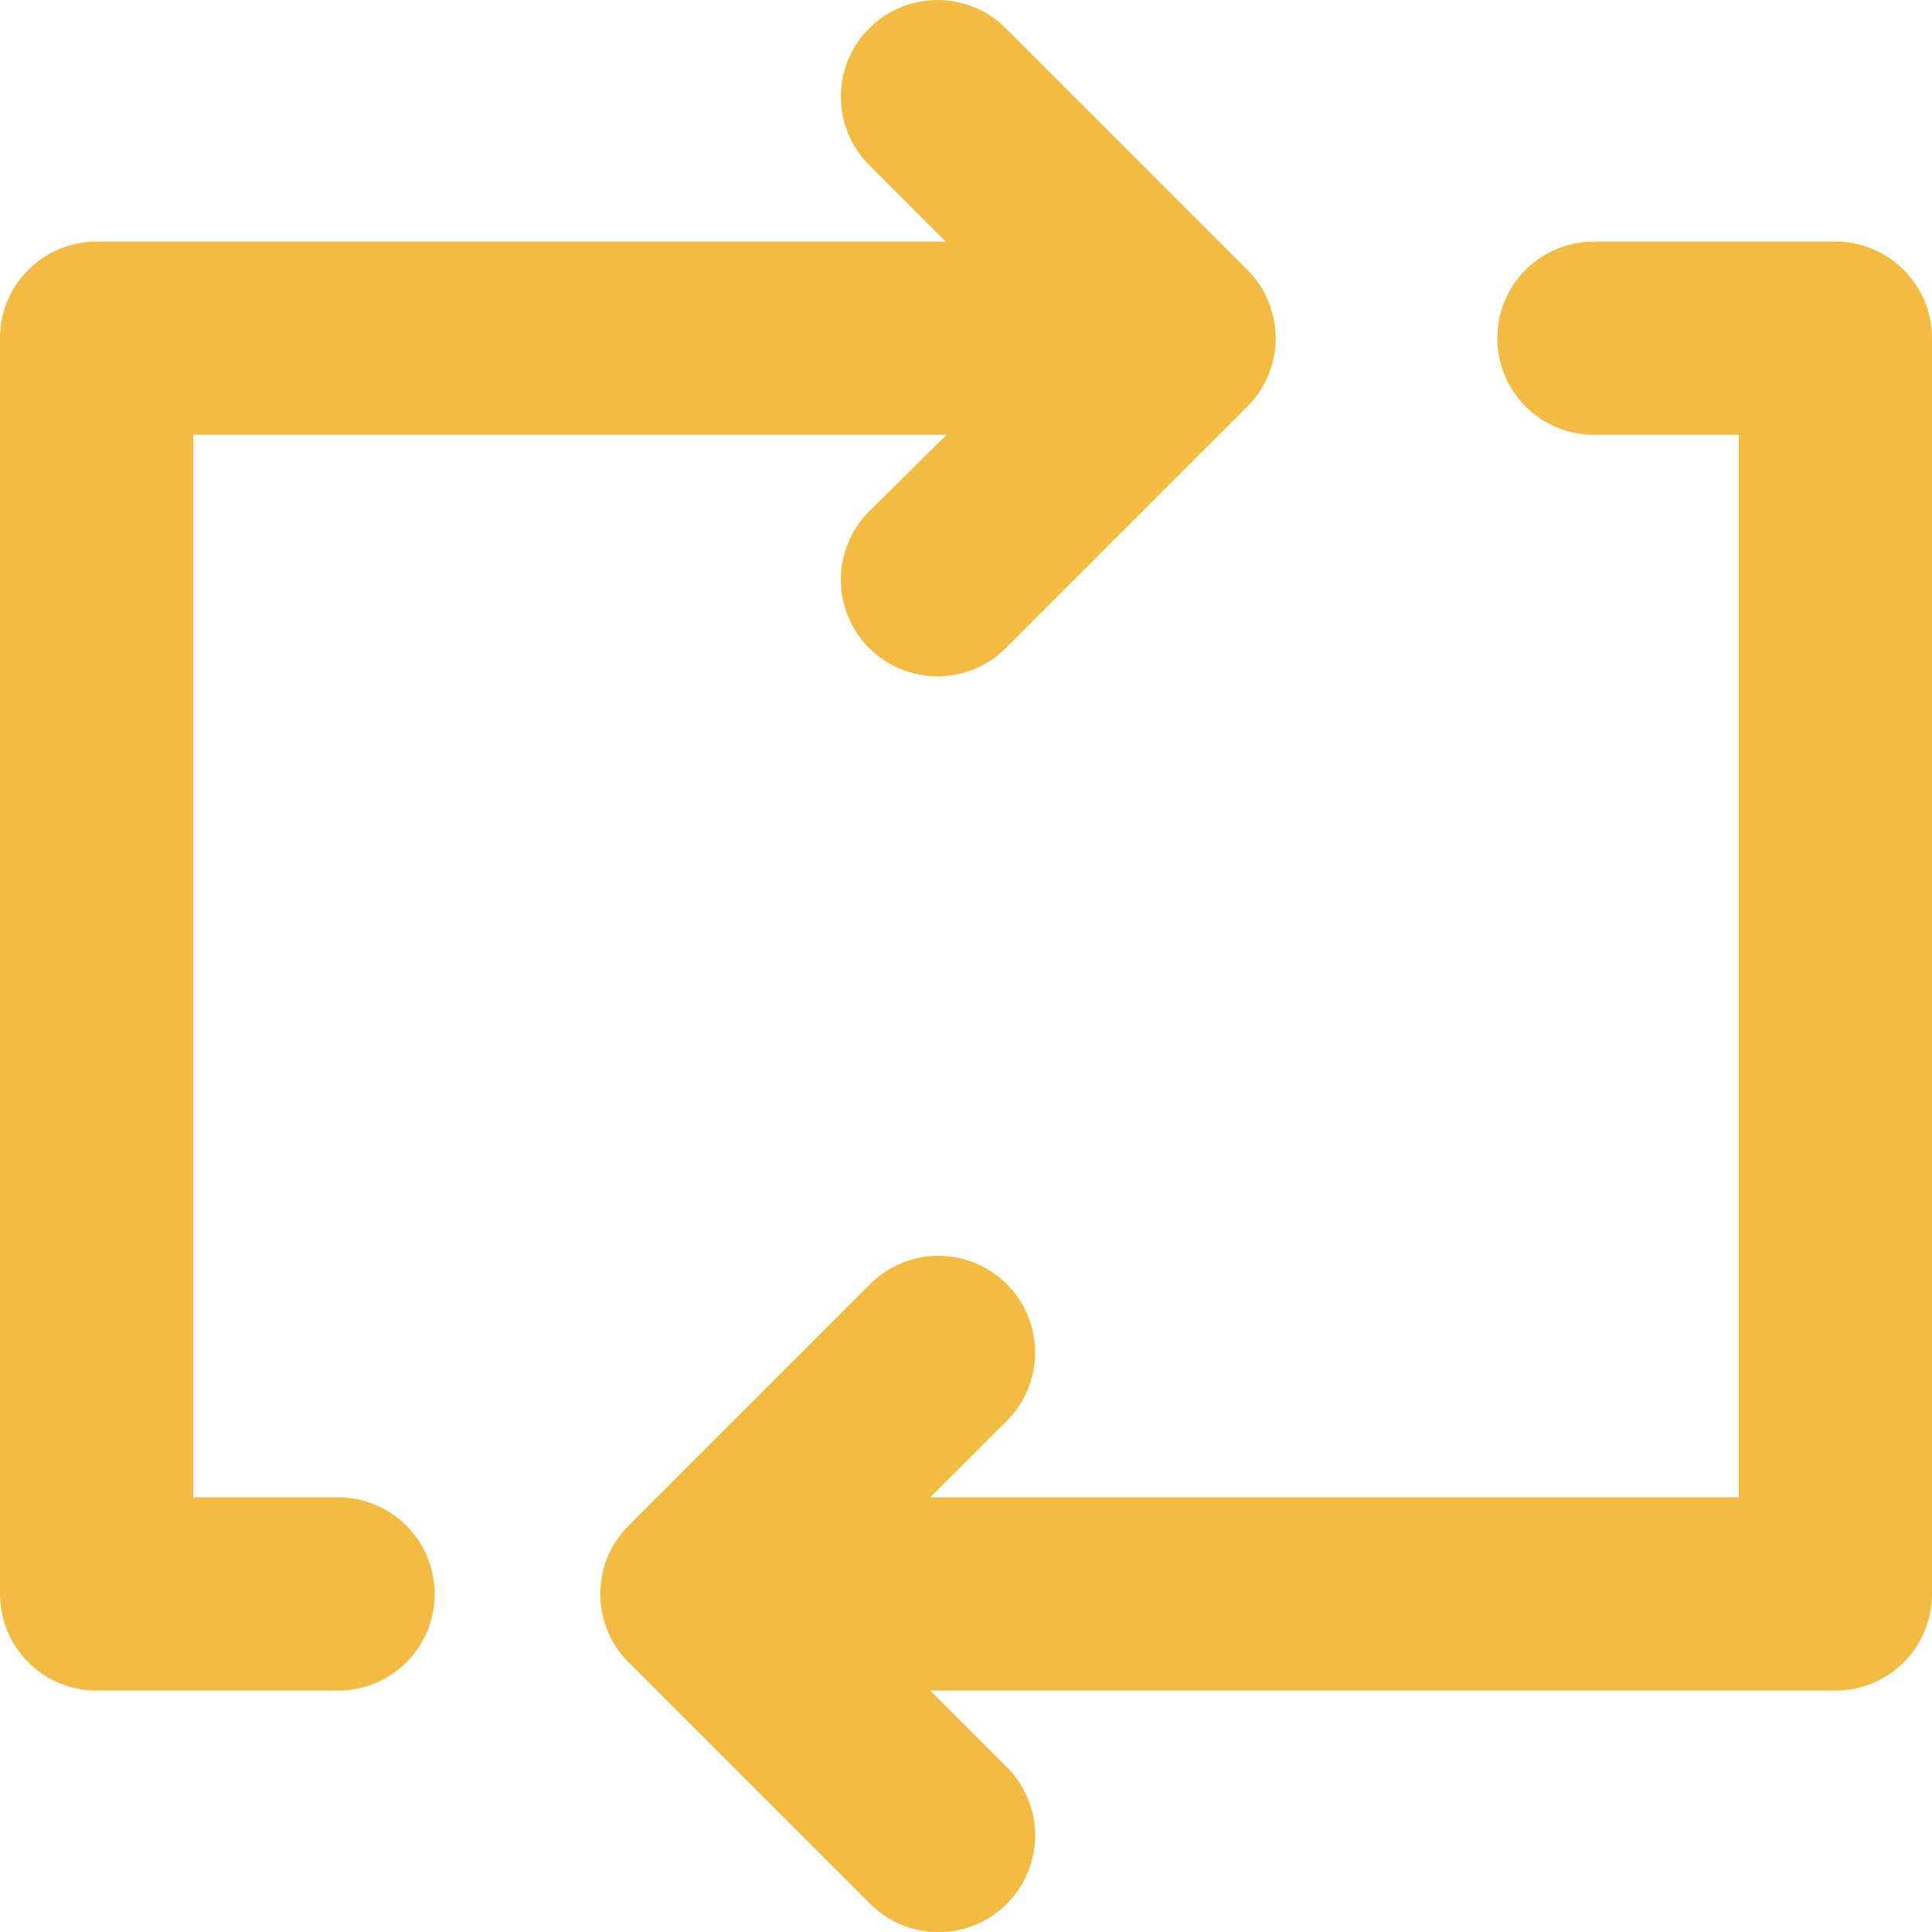
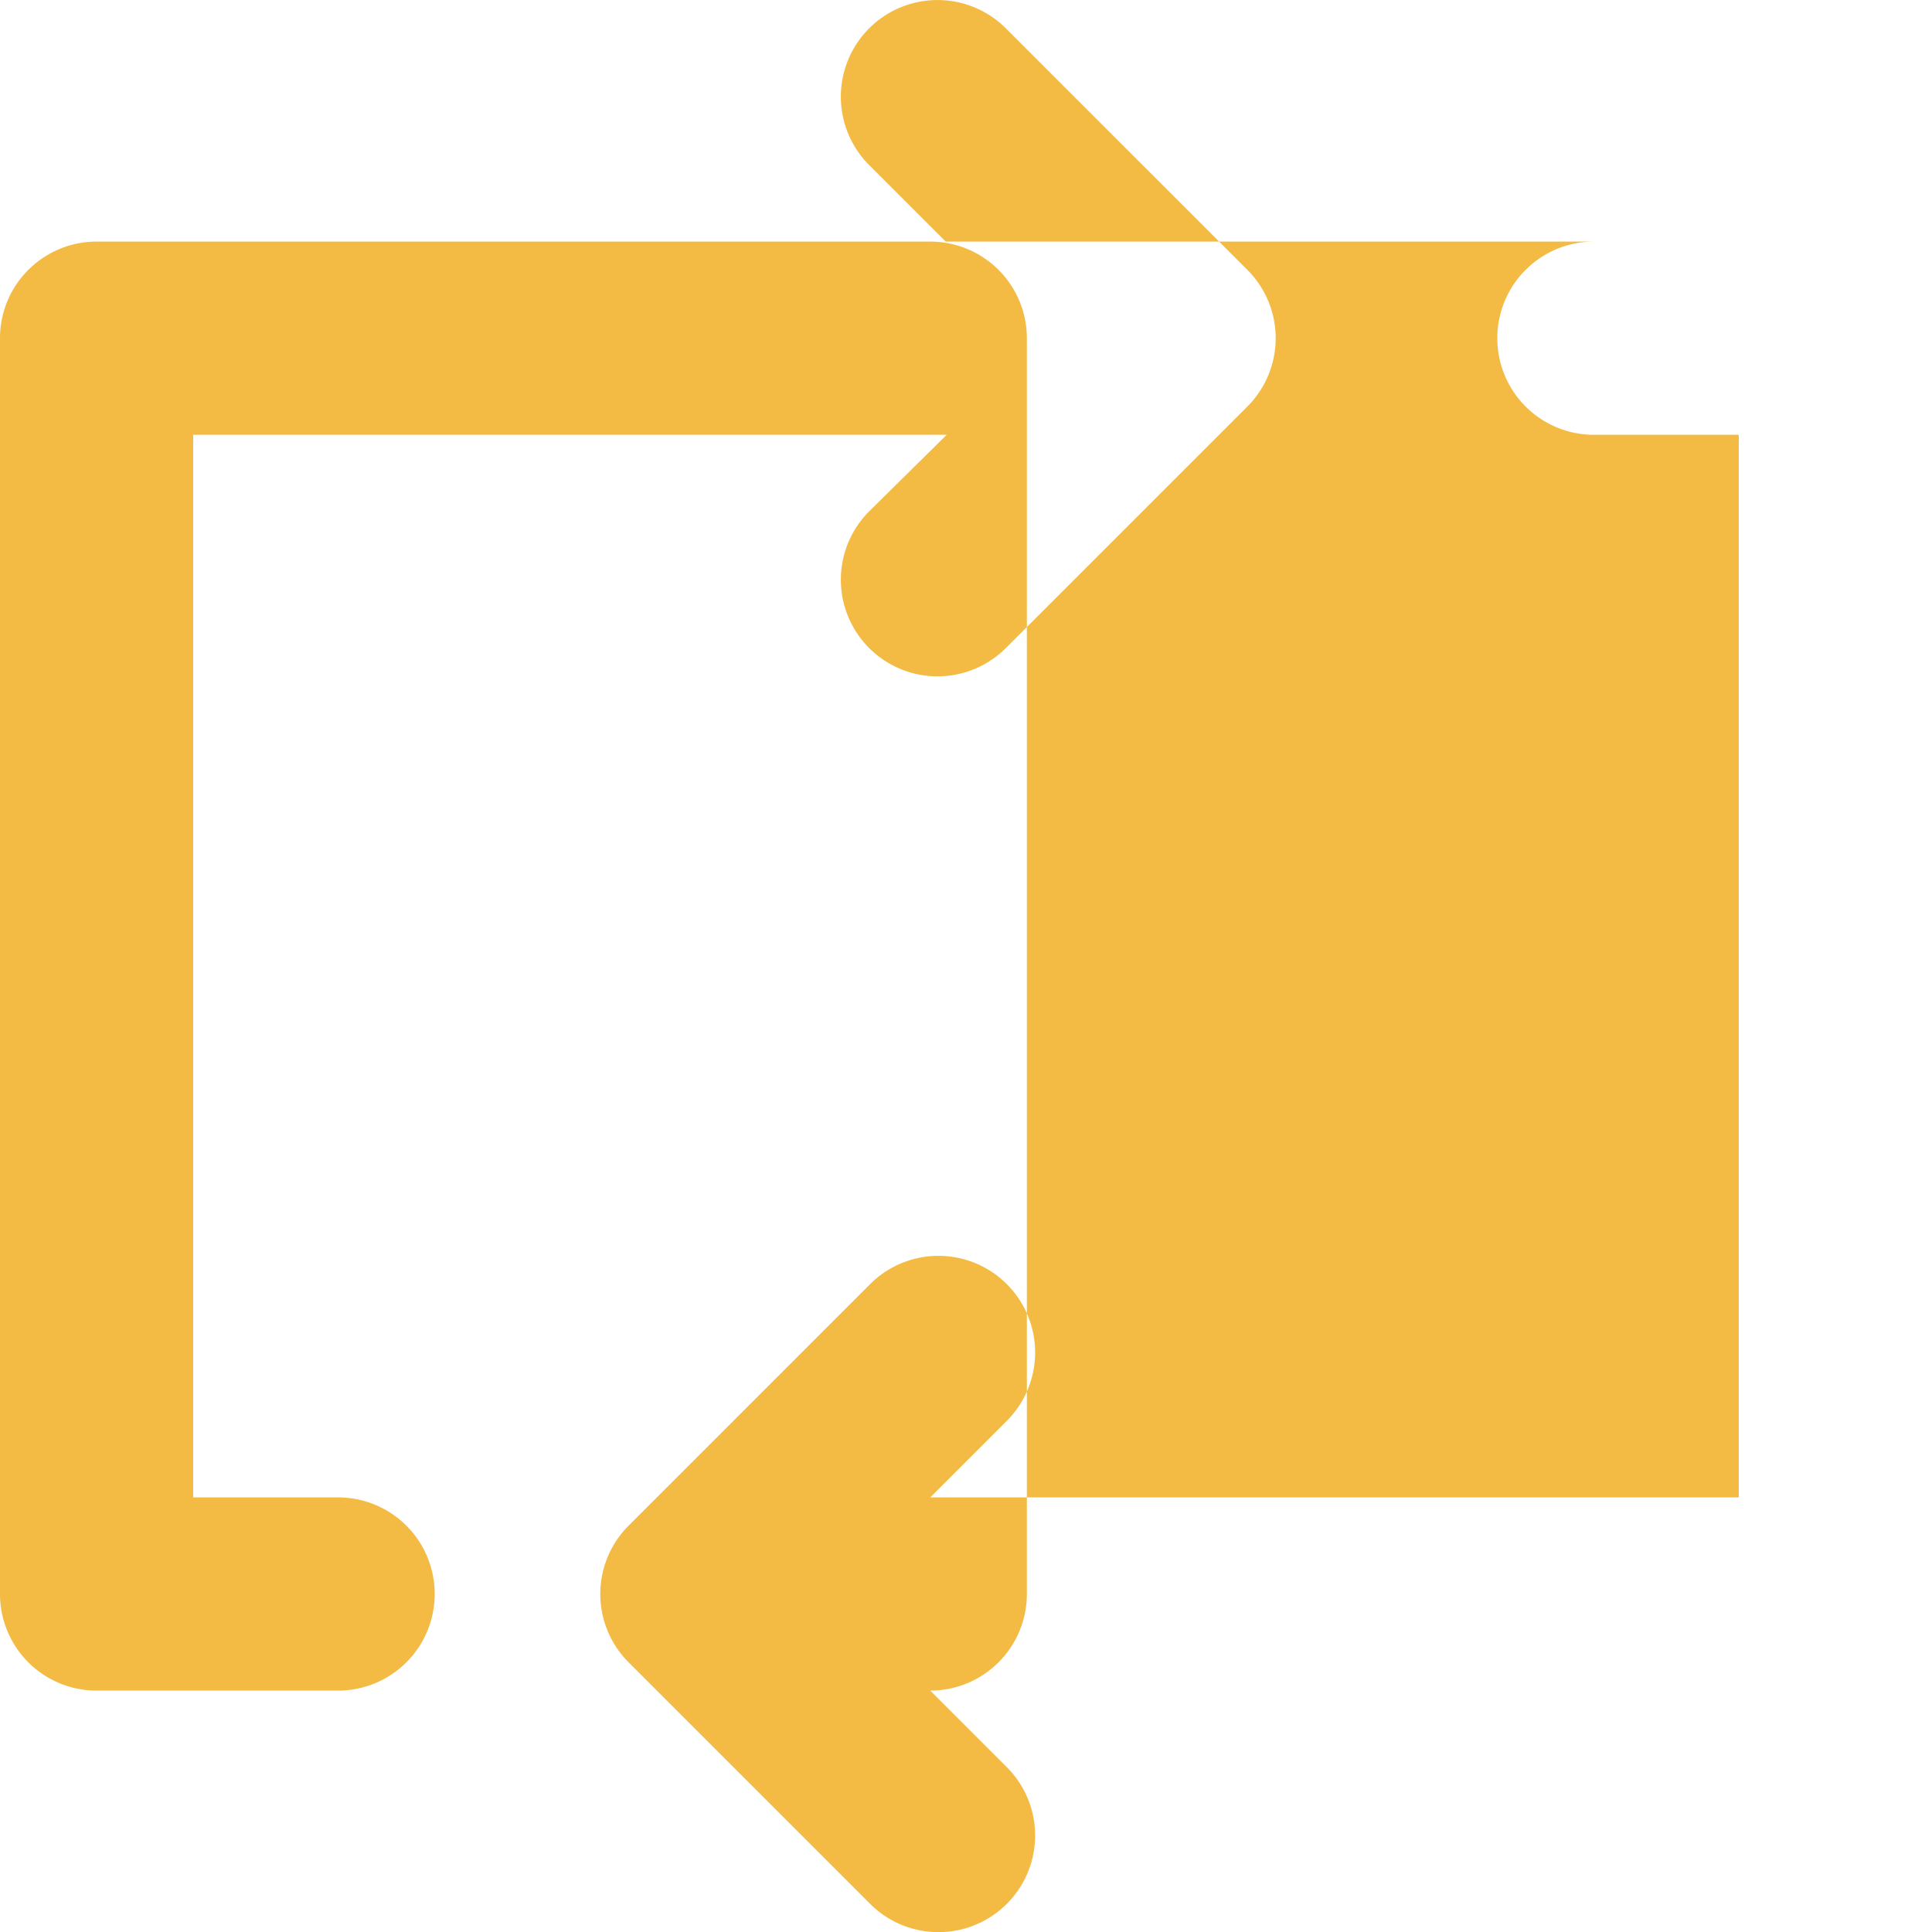
<svg xmlns="http://www.w3.org/2000/svg" width="20" height="20.001" viewBox="0 0 20 20.001">
-   <path id="u_repeat" d="M5.5,17.5H4V6.5h7.8l-.8.79a1,1,0,1,0,1.41,1.42l2.5-2.5a1,1,0,0,0,0-1.42l-2.5-2.5A1,1,0,1,0,11,3.71l.79.79H3a1,1,0,0,0-1,1v13a1,1,0,0,0,1,1H5.5a1,1,0,0,0,0-2ZM21,4.5H18.5a1,1,0,0,0,0,2H20v11H11.63l.79-.79a1,1,0,1,0-1.41-1.42l-2.5,2.5a1,1,0,0,0,0,1.42l2.5,2.5a1,1,0,1,0,1.41-1.42l-.79-.79H21a1,1,0,0,0,1-1V5.5a1,1,0,0,0-1-1Z" transform="translate(-2 -1.999)" fill="#f3bb44" />
+   <path id="u_repeat" d="M5.5,17.5H4V6.5h7.8l-.8.79a1,1,0,1,0,1.41,1.42l2.5-2.5a1,1,0,0,0,0-1.42l-2.5-2.5A1,1,0,1,0,11,3.71l.79.79H3a1,1,0,0,0-1,1v13a1,1,0,0,0,1,1H5.5a1,1,0,0,0,0-2ZM21,4.5H18.5a1,1,0,0,0,0,2H20v11H11.63l.79-.79a1,1,0,1,0-1.41-1.42l-2.5,2.5a1,1,0,0,0,0,1.42l2.5,2.5a1,1,0,1,0,1.41-1.42l-.79-.79a1,1,0,0,0,1-1V5.5a1,1,0,0,0-1-1Z" transform="translate(-2 -1.999)" fill="#f3bb44" />
</svg>